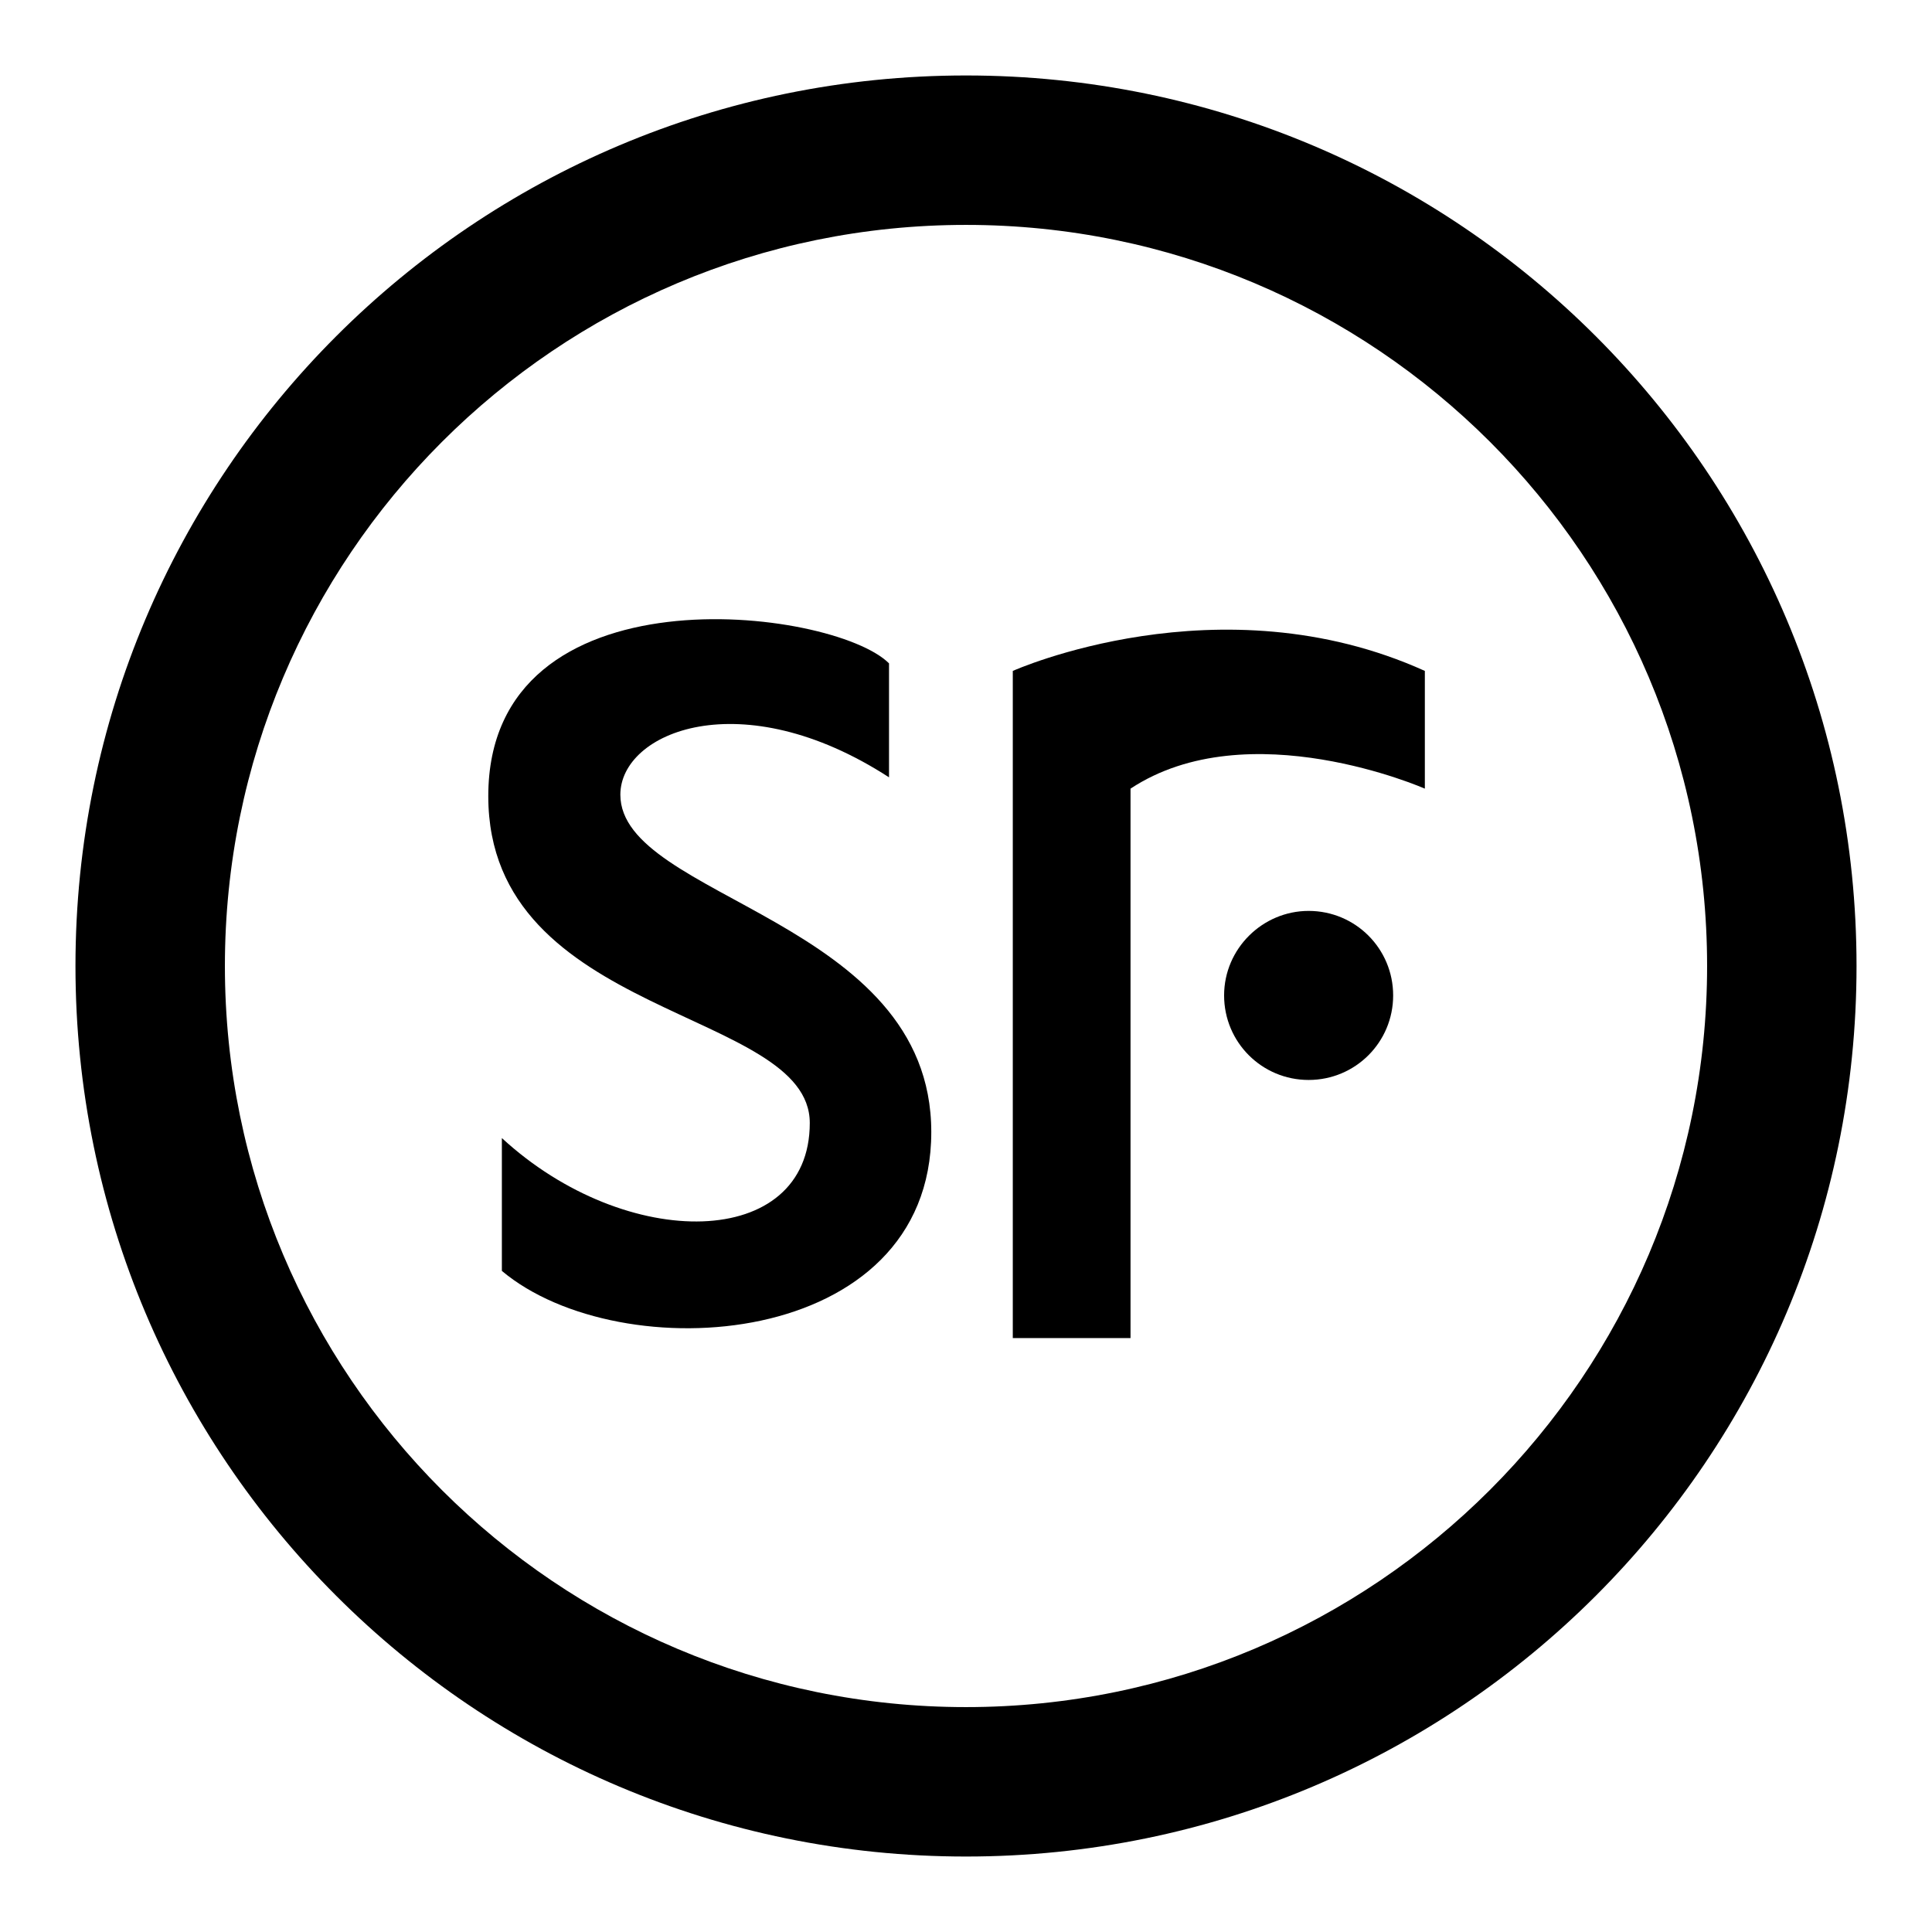
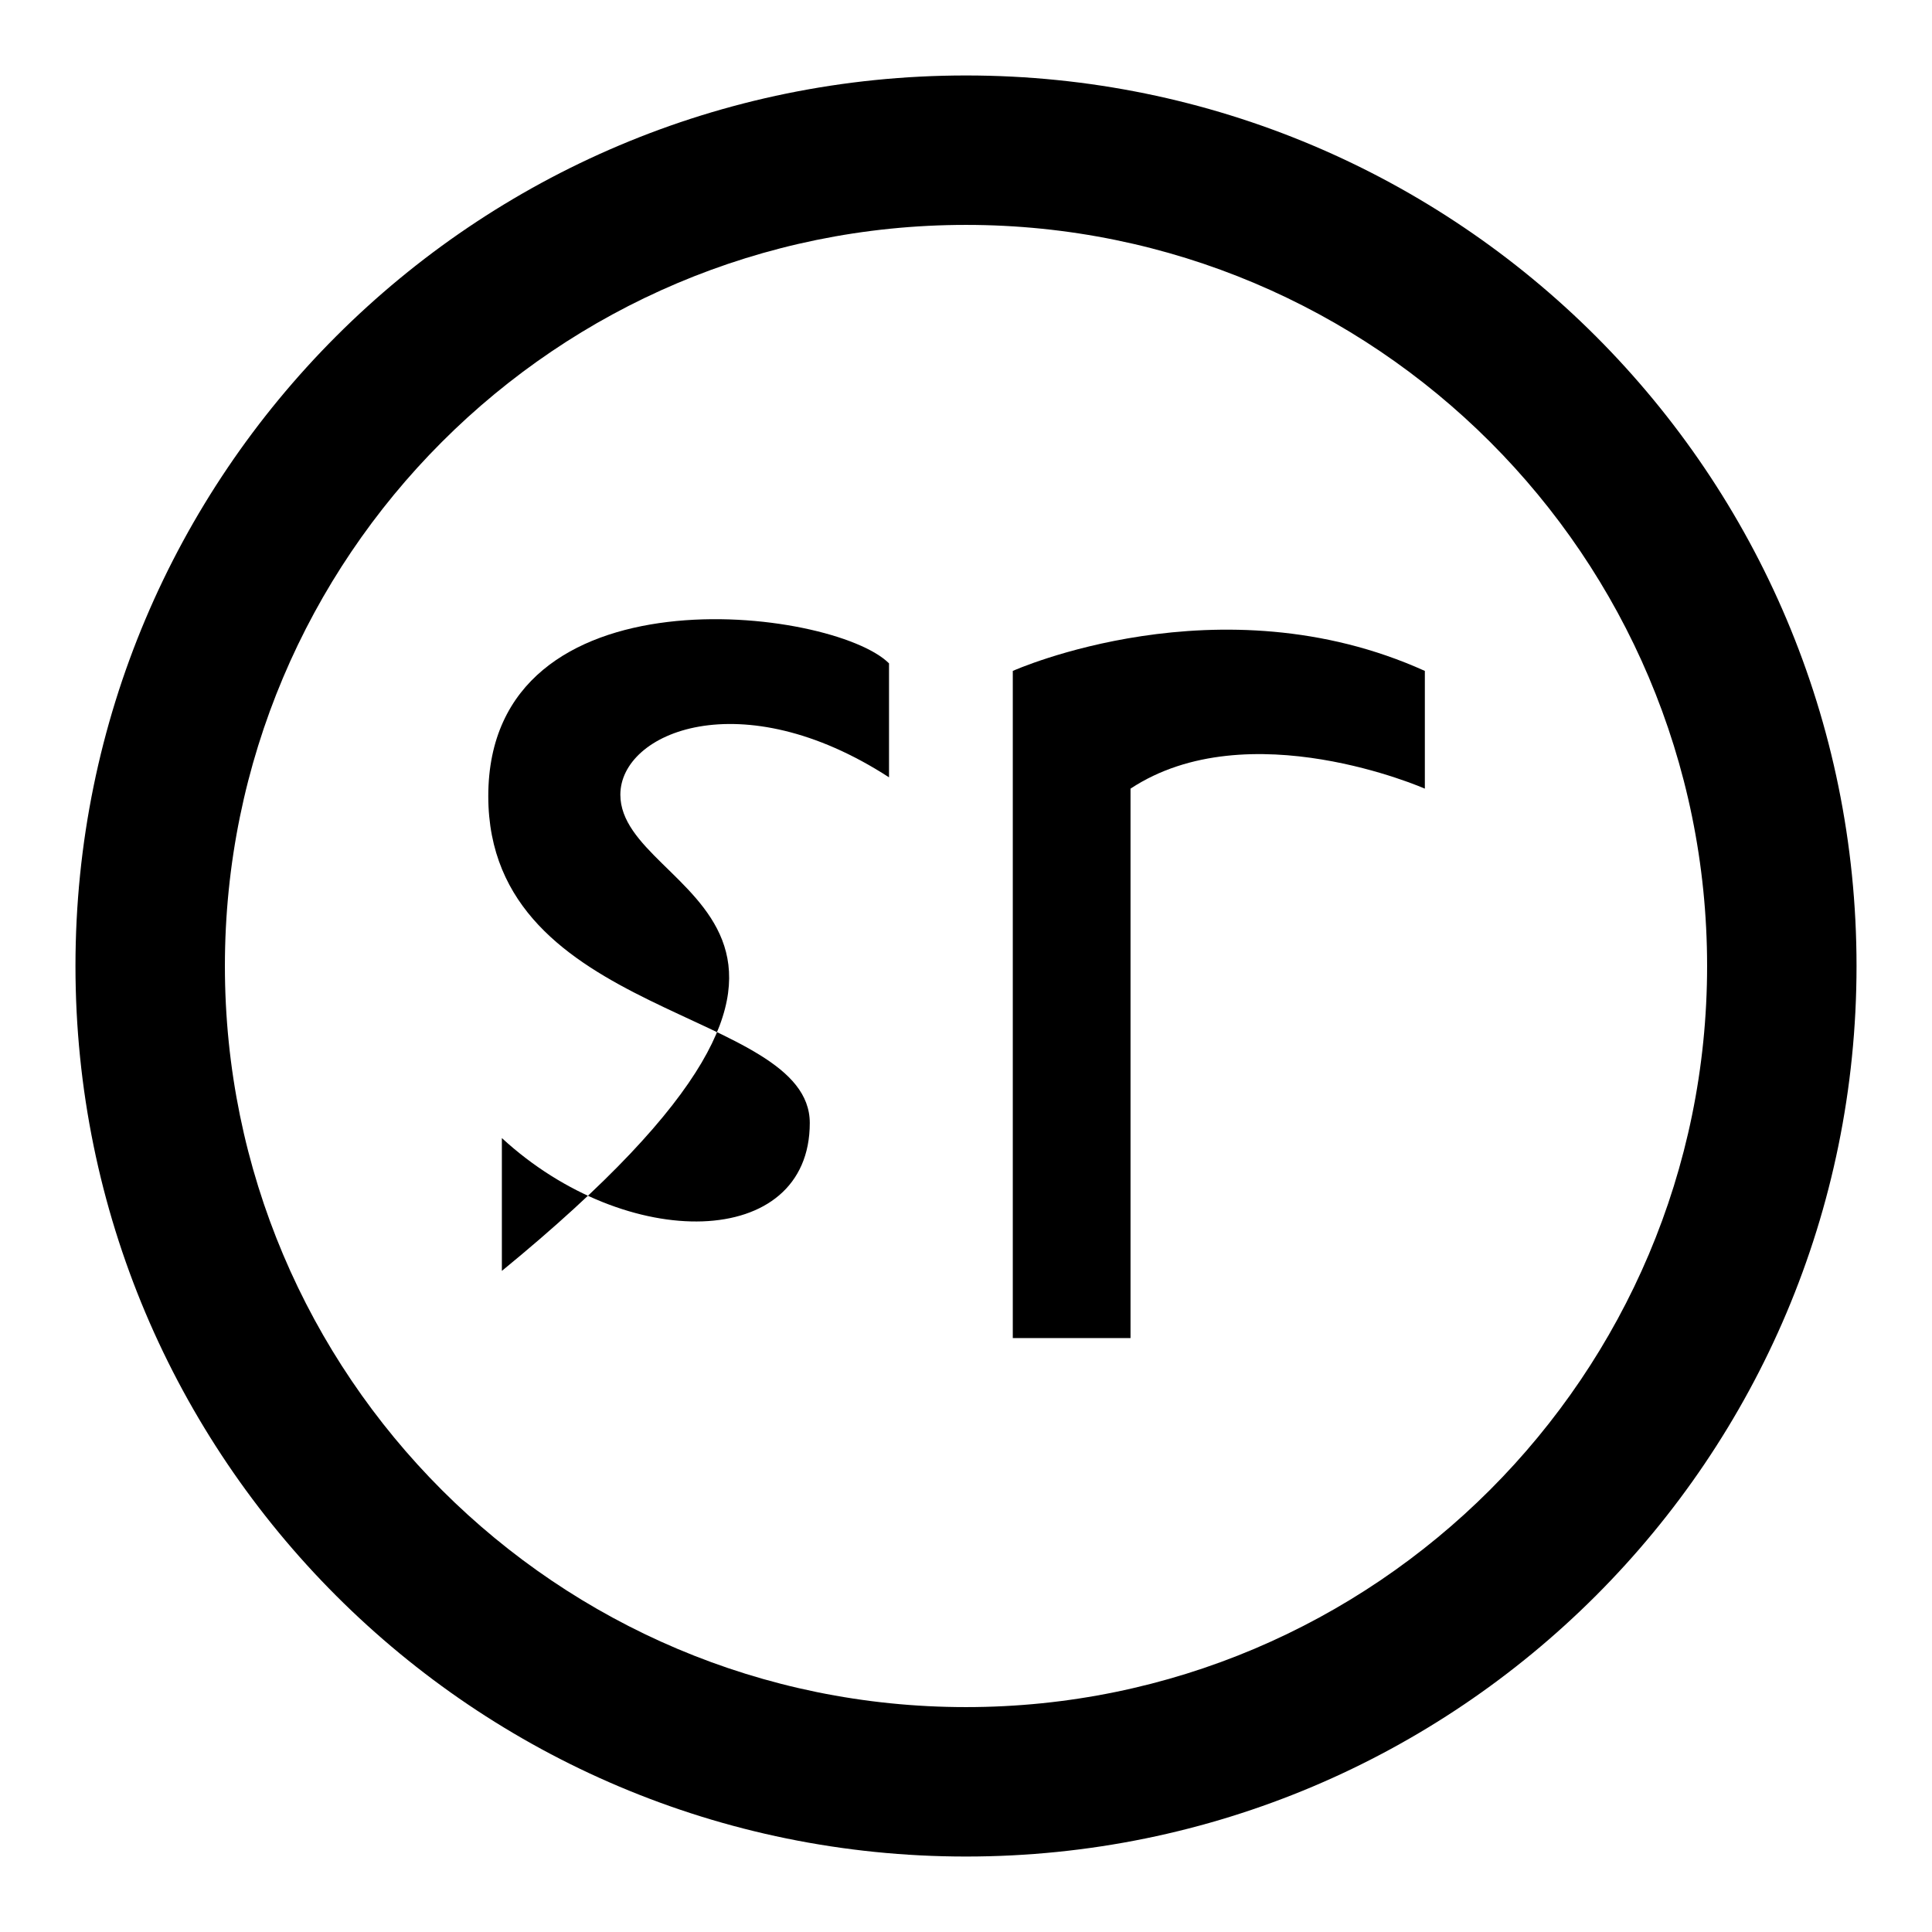
<svg xmlns="http://www.w3.org/2000/svg" version="1.1" x="0px" y="0px" viewBox="0 0 256 256" enable-background="new 0 0 256 256" xml:space="preserve">
  <g>
    <g>
-       <path fill="#000000" d="M82.2,105.3c0-8.3,16-15,35.6-2.3V87.9c-7.4-7.4-53.1-13.1-53.1,17.6c0,29.5,42.6,28.1,42.6,43.3c0,16.9-24.3,17.2-40.8,2v17.6c15.7,13.2,56.9,10.5,56.9-18.4C123.4,121.8,82.2,119.1,82.2,105.3z" />
-       <path fill="#000000" d="M162.2,131.9c0,6.2,5,11.2,11.2,11.2c6.2,0,11.2-5,11.2-11.2c0-6.2-5-11.2-11.2-11.2C167.3,120.7,162.2,125.7,162.2,131.9z" />
+       <path fill="#000000" d="M82.2,105.3c0-8.3,16-15,35.6-2.3V87.9c-7.4-7.4-53.1-13.1-53.1,17.6c0,29.5,42.6,28.1,42.6,43.3c0,16.9-24.3,17.2-40.8,2v17.6C123.4,121.8,82.2,119.1,82.2,105.3z" />
      <path fill="#000000" d="M134.2,88.9v88.4h15.6v-72.8c15.6-10.3,39,0,39,0V88.9C161.6,76.6,134.2,88.9,134.2,88.9z" />
      <path fill="#000000" d="M128,10C62.8,10,10,62.8,10,128c0,65.2,52.8,118,118,118c65.2,0,118-52.8,118-118C246,62.8,193.2,10,128,10z M128,226.2c-54.2,0-98.2-43.9-98.2-98.2c0-54.2,43.9-98.2,98.2-98.2c54.2,0,98.2,43.9,98.2,98.2C226.2,182.2,182.2,226.2,128,226.2z" />
    </g>
  </g>
</svg>